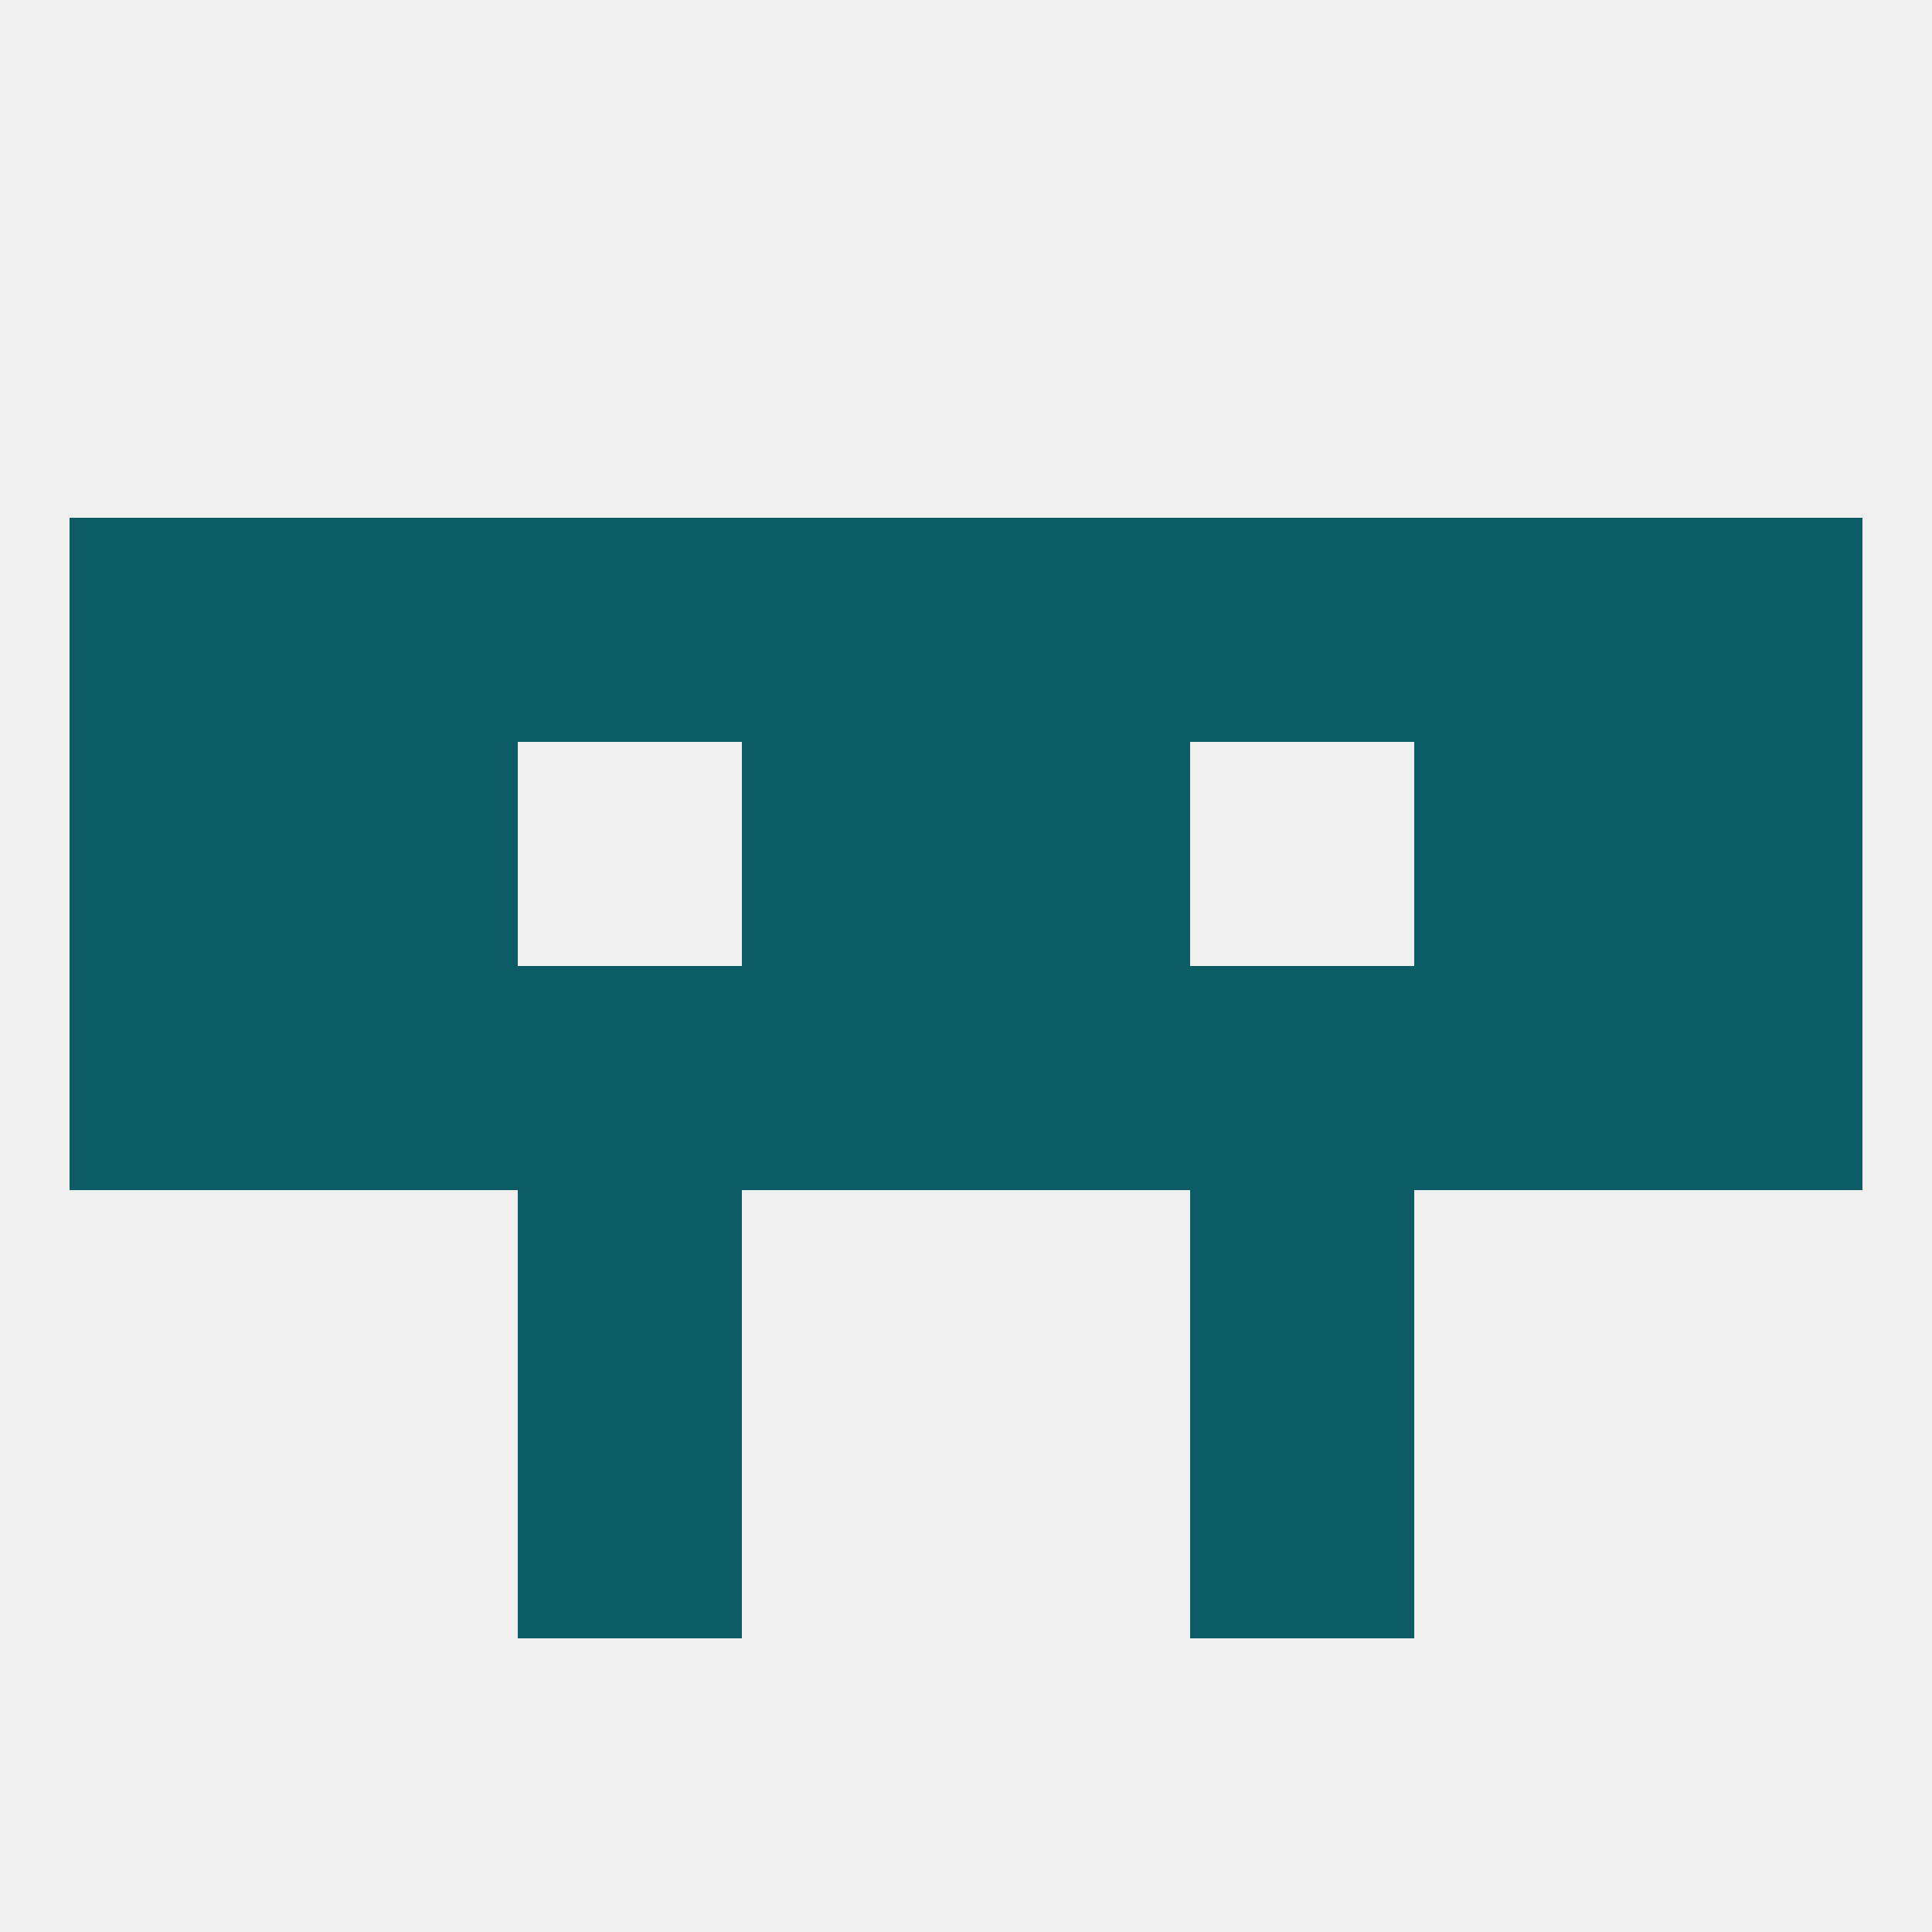
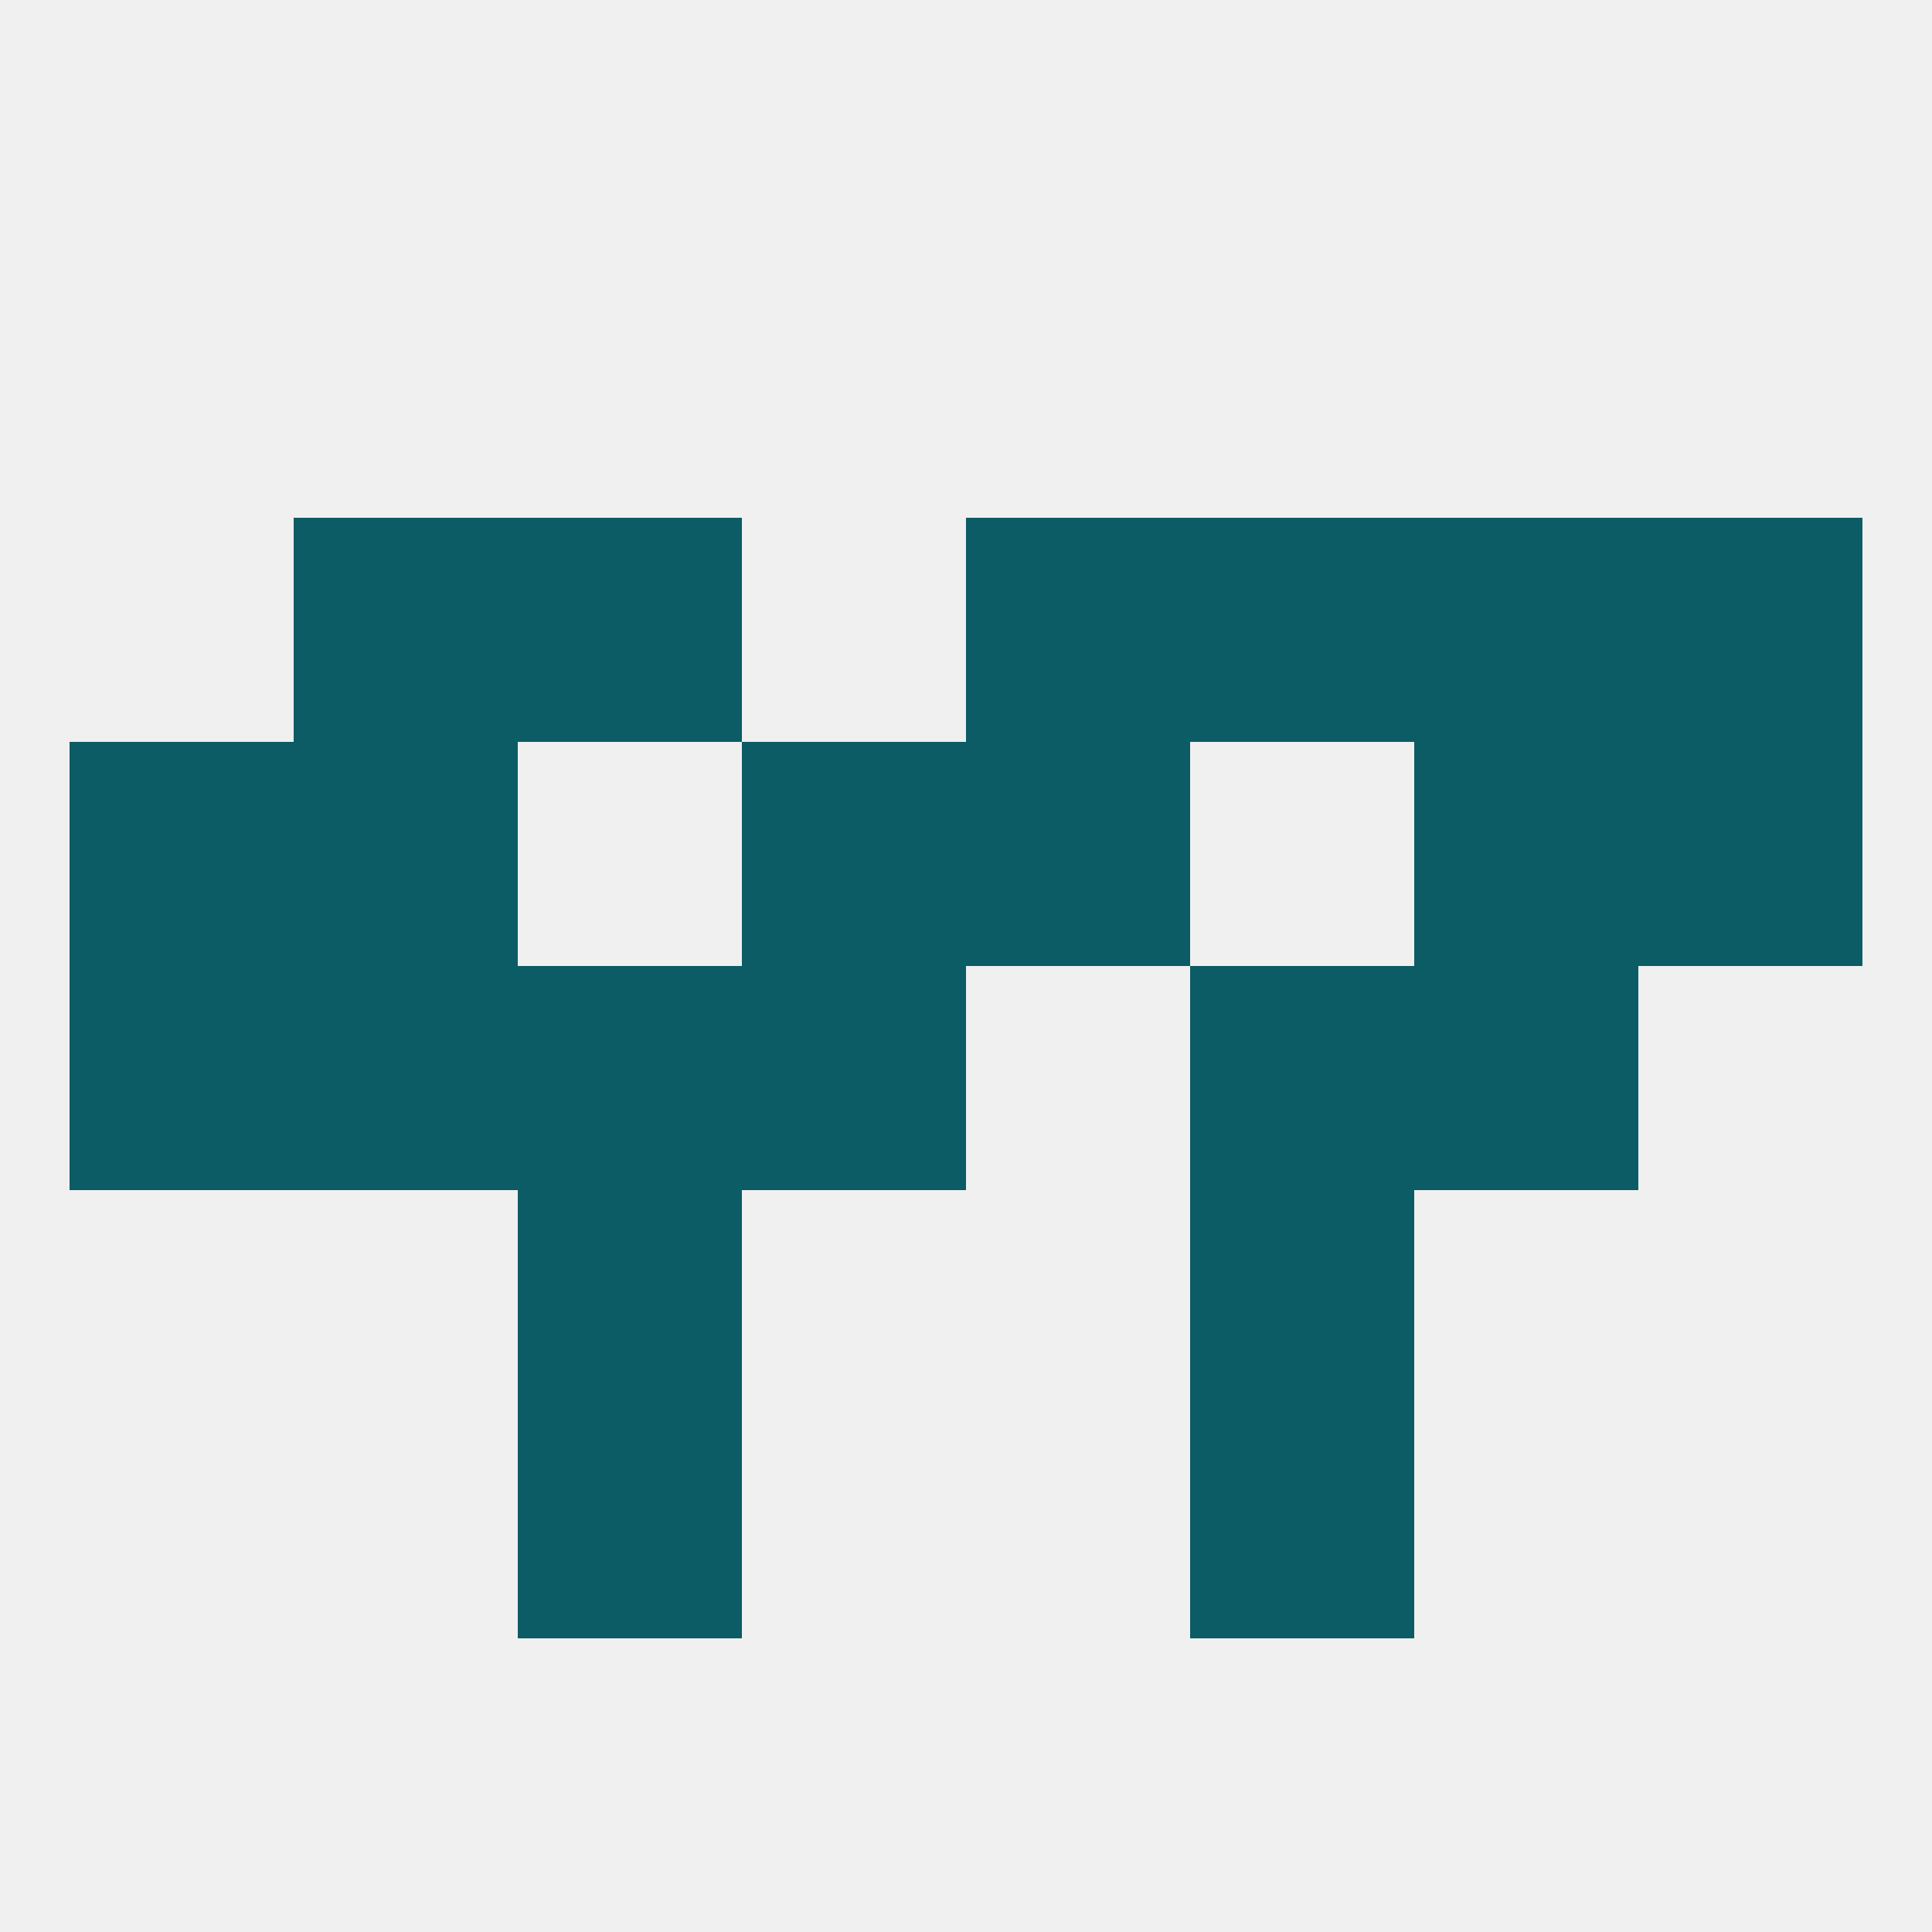
<svg xmlns="http://www.w3.org/2000/svg" version="1.1" baseprofile="full" width="250" height="250" viewBox="0 0 250 250">
  <rect width="100%" height="100%" fill="rgba(240,240,240,255)" />
  <rect x="38" y="125" width="29" height="29" fill="rgba(11,92,100,255)" />
  <rect x="183" y="125" width="29" height="29" fill="rgba(11,92,100,255)" />
  <rect x="96" y="125" width="29" height="29" fill="rgba(11,92,100,255)" />
-   <rect x="125" y="125" width="29" height="29" fill="rgba(11,92,100,255)" />
  <rect x="67" y="125" width="29" height="29" fill="rgba(11,92,100,255)" />
  <rect x="154" y="125" width="29" height="29" fill="rgba(11,92,100,255)" />
  <rect x="9" y="125" width="29" height="29" fill="rgba(11,92,100,255)" />
-   <rect x="212" y="125" width="29" height="29" fill="rgba(11,92,100,255)" />
  <rect x="9" y="96" width="29" height="29" fill="rgba(11,92,100,255)" />
  <rect x="212" y="96" width="29" height="29" fill="rgba(11,92,100,255)" />
  <rect x="96" y="96" width="29" height="29" fill="rgba(11,92,100,255)" />
  <rect x="125" y="96" width="29" height="29" fill="rgba(11,92,100,255)" />
  <rect x="38" y="96" width="29" height="29" fill="rgba(11,92,100,255)" />
  <rect x="183" y="96" width="29" height="29" fill="rgba(11,92,100,255)" />
-   <rect x="9" y="67" width="29" height="29" fill="rgba(11,92,100,255)" />
-   <rect x="96" y="67" width="29" height="29" fill="rgba(11,92,100,255)" />
  <rect x="38" y="67" width="29" height="29" fill="rgba(11,92,100,255)" />
  <rect x="212" y="67" width="29" height="29" fill="rgba(11,92,100,255)" />
  <rect x="125" y="67" width="29" height="29" fill="rgba(11,92,100,255)" />
  <rect x="67" y="67" width="29" height="29" fill="rgba(11,92,100,255)" />
  <rect x="154" y="67" width="29" height="29" fill="rgba(11,92,100,255)" />
  <rect x="183" y="67" width="29" height="29" fill="rgba(11,92,100,255)" />
  <rect x="67" y="154" width="29" height="29" fill="rgba(11,92,100,255)" />
  <rect x="154" y="154" width="29" height="29" fill="rgba(11,92,100,255)" />
  <rect x="67" y="183" width="29" height="29" fill="rgba(11,92,100,255)" />
  <rect x="154" y="183" width="29" height="29" fill="rgba(11,92,100,255)" />
</svg>